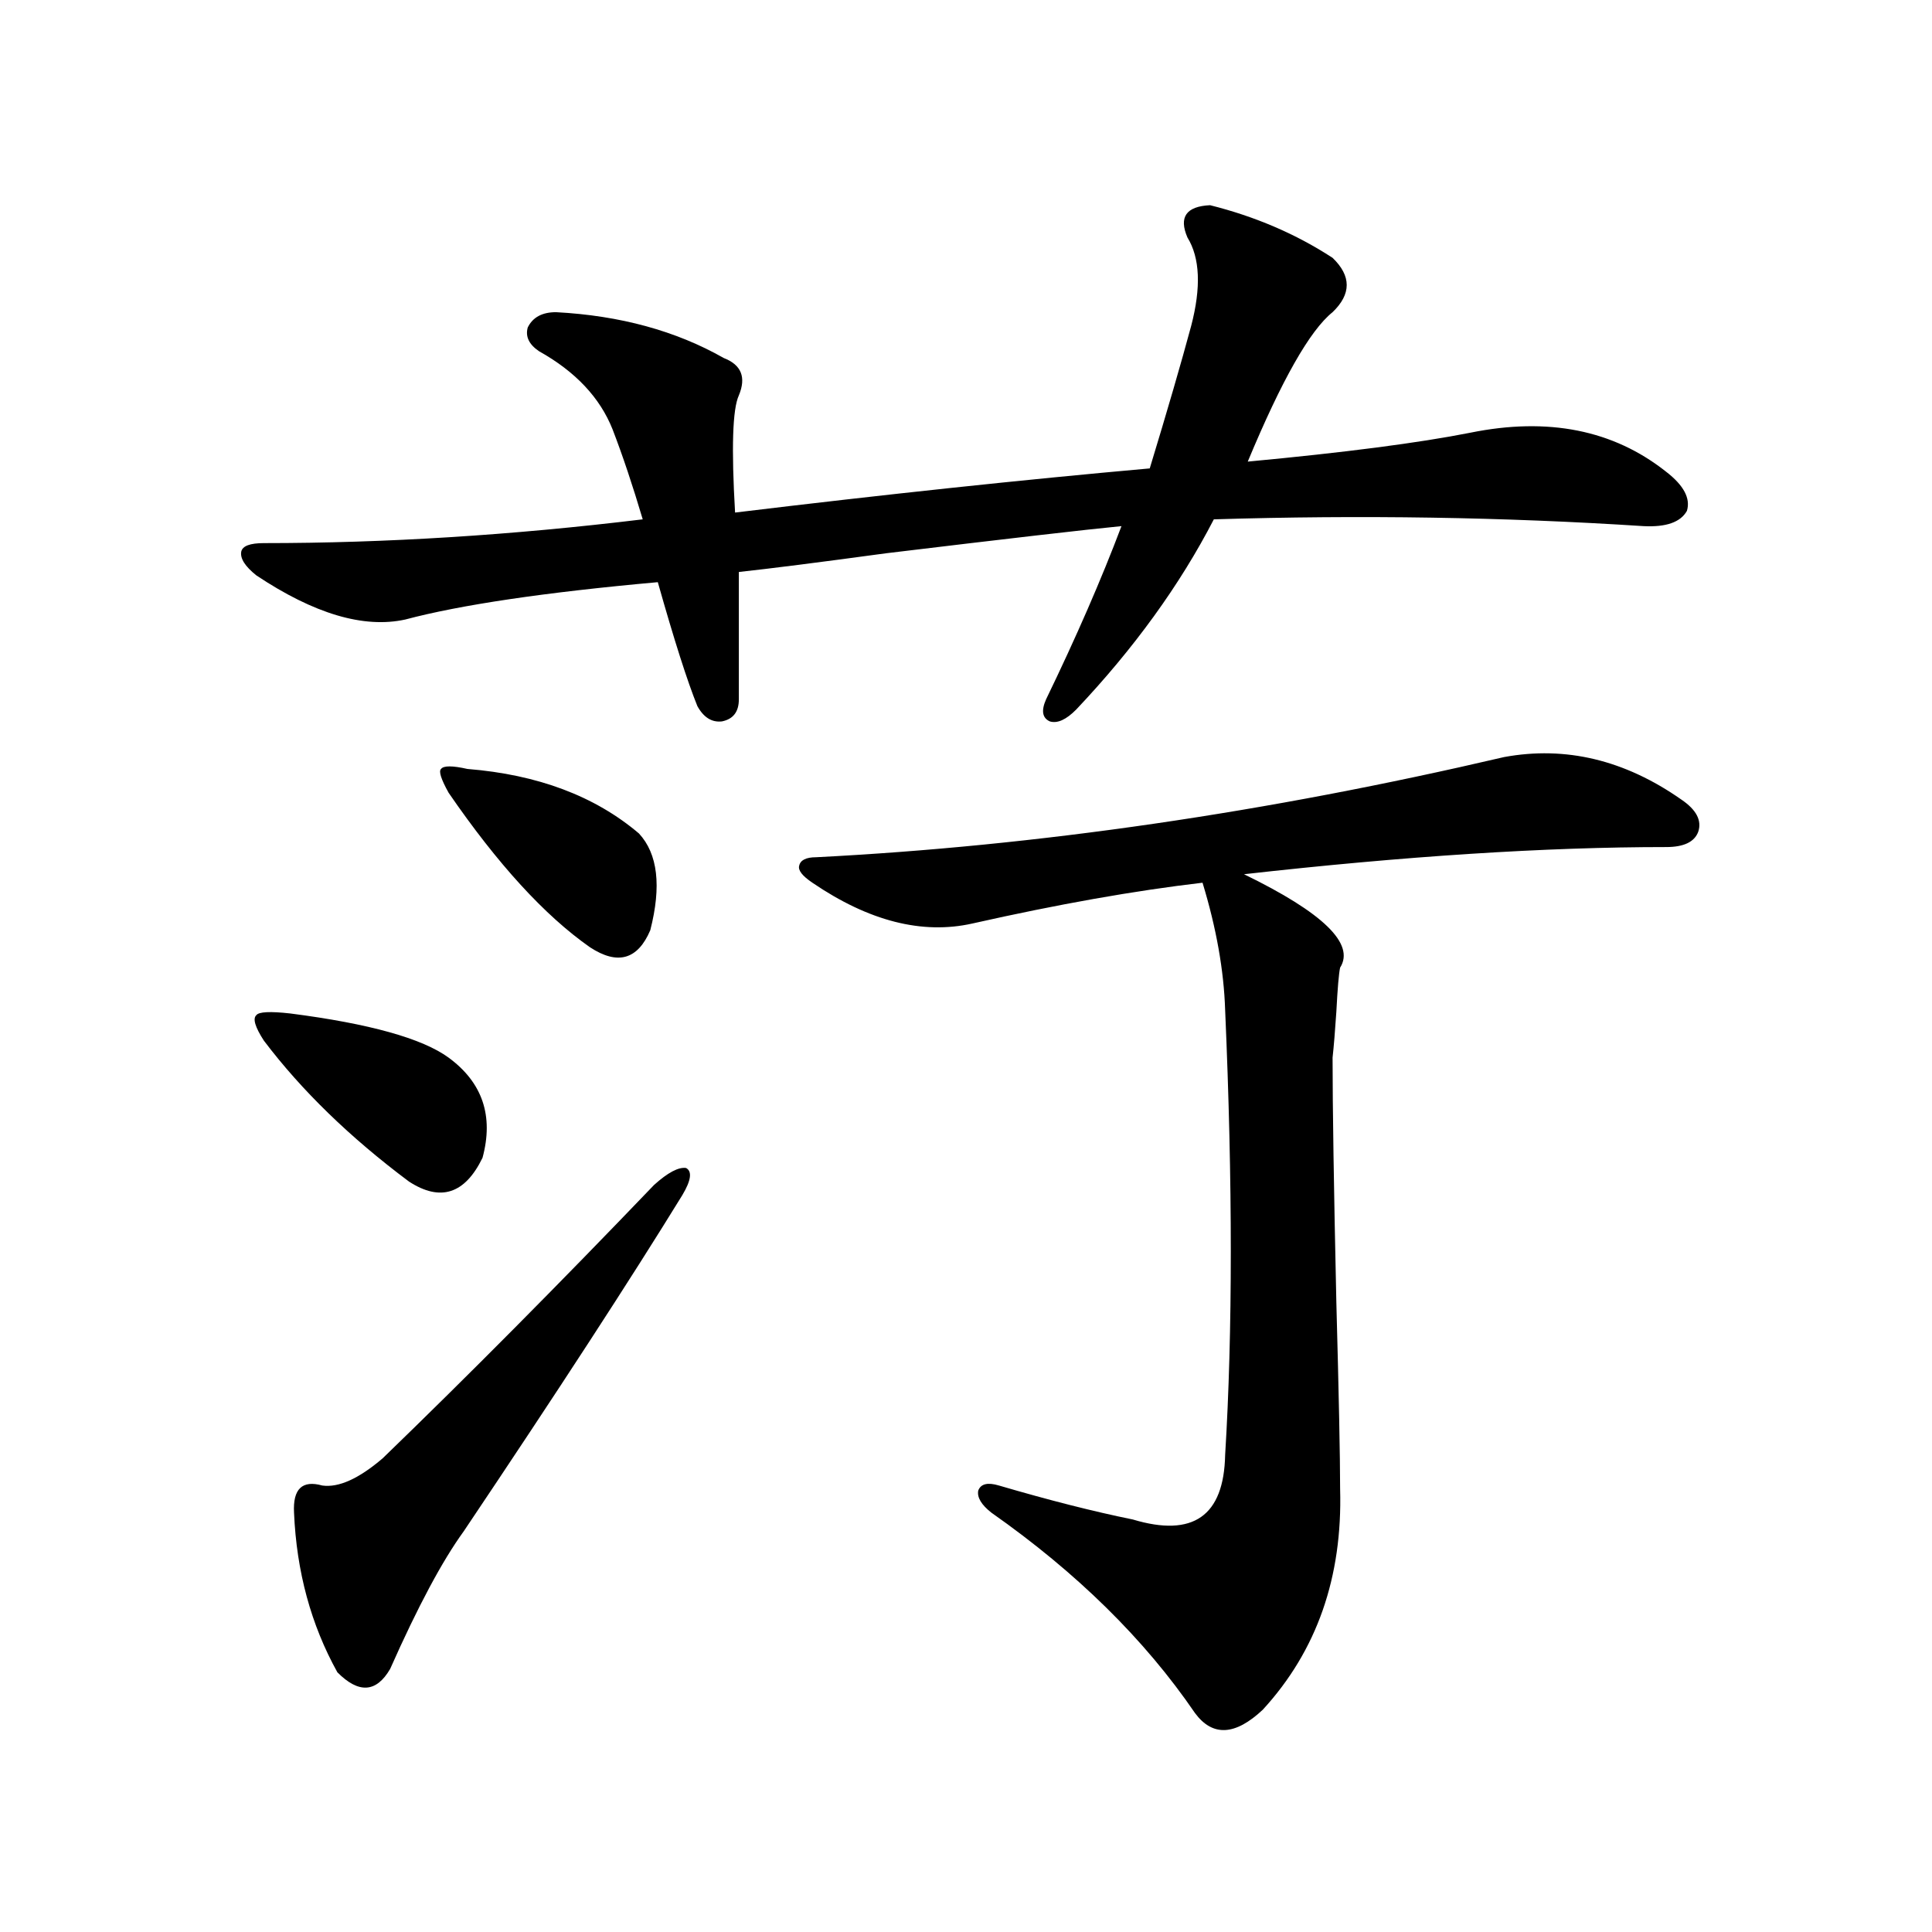
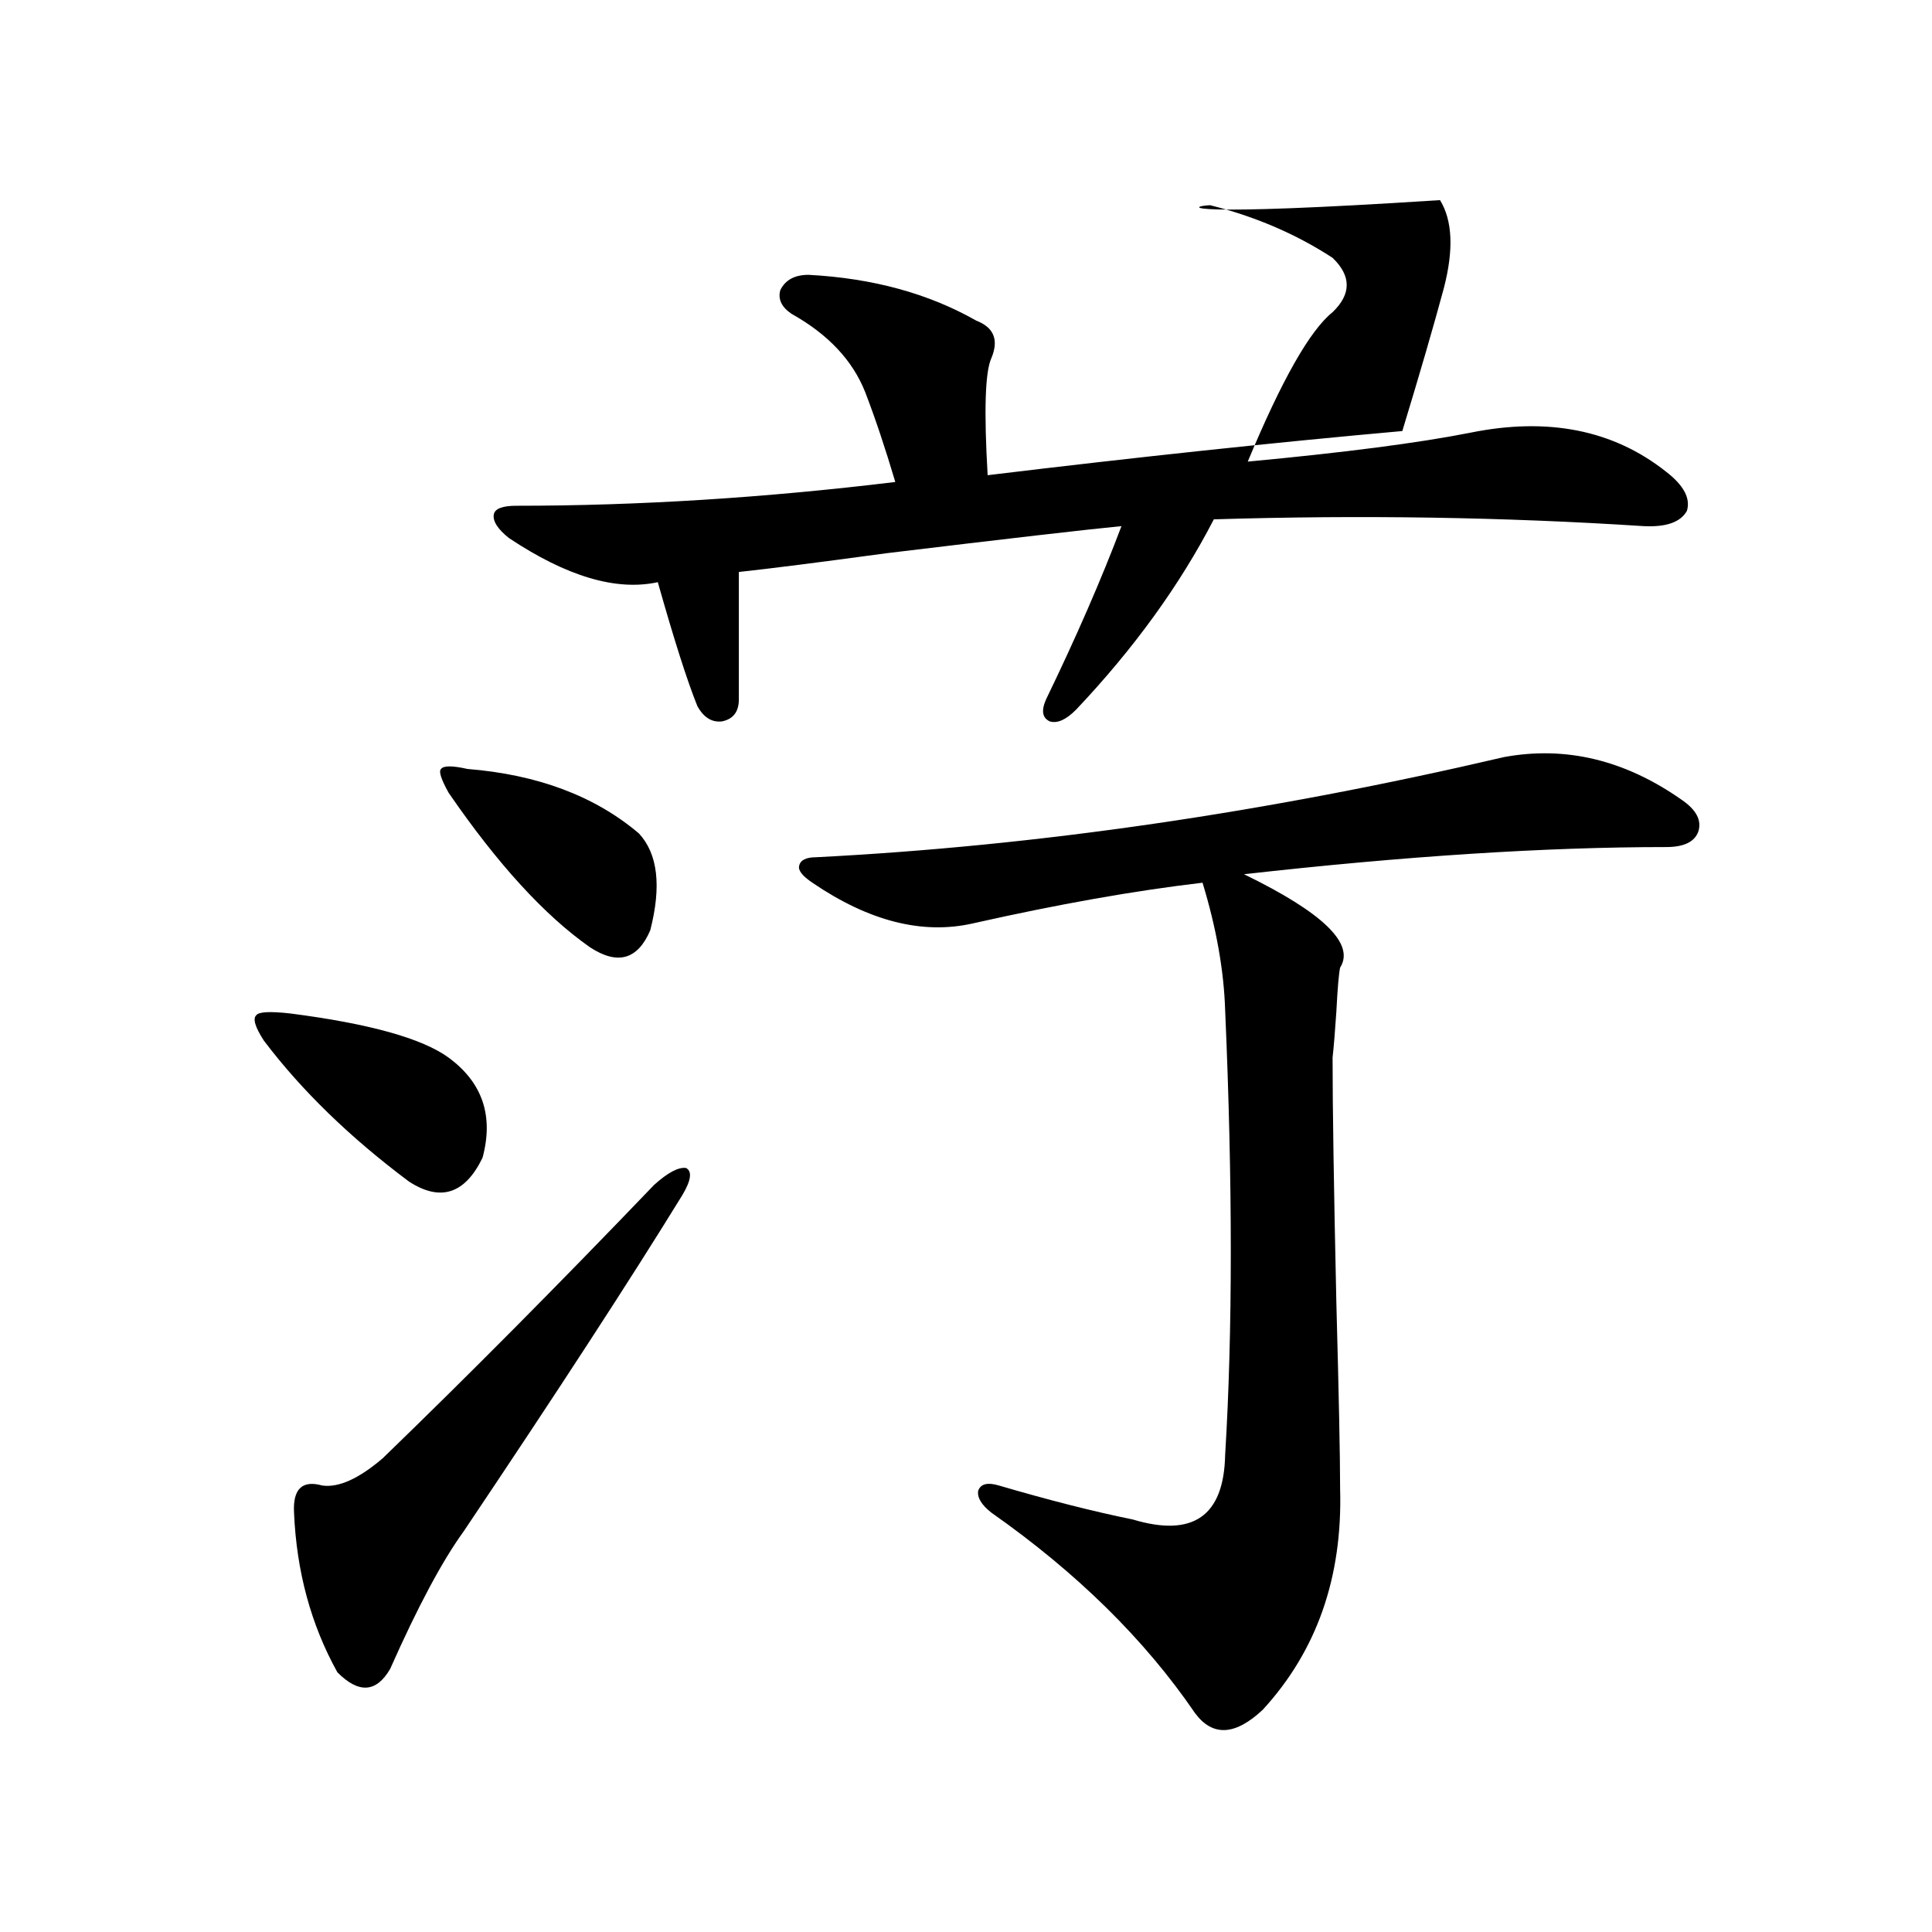
<svg xmlns="http://www.w3.org/2000/svg" version="1.1" id="图层_1" x="0px" y="0px" width="1000px" height="1000px" viewBox="0 0 1000 1000" enable-background="new 0 0 1000 1000" xml:space="preserve">
-   <path d="M626.327,106.211c23.414,5.864,44.542,14.941,63.413,27.246c9.756,9.38,9.756,18.759,0,28.125  c-11.707,9.38-26.341,35.156-43.901,77.344c50.075-4.683,88.443-9.668,115.119-14.941c40.319-8.198,74.145-1.456,101.461,20.215  c9.1,7.031,12.683,13.774,10.731,20.215c-3.262,5.864-10.731,8.501-22.438,7.91c-72.193-4.683-146.338-5.851-222.434-3.516  c-17.561,33.989-41.31,66.797-71.218,98.438c-5.213,5.273-9.756,7.333-13.658,6.152c-3.902-1.758-4.558-5.562-1.951-11.426  c15.609-32.218,28.612-62.101,39.023-89.648c-18.216,1.758-58.87,6.454-121.948,14.063c-34.481,4.696-59.846,7.91-76.096,9.668  v65.918c0,6.454-2.927,10.259-8.78,11.426c-5.213,0.591-9.436-2.046-12.683-7.91c-5.213-12.882-12.042-34.277-20.487-64.16  c-58.535,5.273-102.116,11.728-130.729,19.336c-21.463,4.696-47.164-2.925-77.071-22.852c-5.854-4.683-8.46-8.789-7.805-12.305  c0.64-2.925,4.542-4.395,11.707-4.395c63.078,0,128.442-4.093,196.093-12.305c-5.213-17.578-10.411-33.097-15.609-46.582  c-6.509-16.397-19.192-29.883-38.048-40.43c-5.213-3.516-7.165-7.608-5.854-12.305c2.591-5.273,7.469-7.91,14.634-7.91  c33.17,1.758,62.102,9.668,86.827,23.73c9.1,3.516,11.707,9.97,7.805,19.336c-3.262,7.031-3.902,27.246-1.951,60.645  c77.391-9.366,148.929-16.987,214.629-22.852c9.1-29.883,16.25-54.492,21.463-73.828c5.198-19.913,4.543-35.156-1.951-45.703  C610.062,112.363,613.964,106.802,626.327,106.211z M136.583,538.633c-4.558-7.031-5.854-11.426-3.902-13.184  c1.296-1.758,7.149-2.046,17.561-0.879c40.975,5.273,68.291,12.896,81.949,22.852c17.561,12.896,23.414,30.185,17.561,51.855  c-9.116,18.759-21.798,22.852-38.048,12.305C181.124,588.73,156.094,564.423,136.583,538.633z M338.529,613.34  c7.149-6.44,12.683-9.366,16.585-8.789c3.247,1.758,2.591,6.454-1.951,14.063c-26.676,43.368-64.389,101.376-113.168,174.023  c-11.067,15.243-23.75,38.96-38.048,71.191c-7.165,12.305-16.265,12.882-27.316,1.758c-13.658-24.609-21.143-52.144-22.438-82.617  c-0.656-12.305,4.222-16.987,14.634-14.063c8.445,1.181,18.856-3.516,31.219-14.063C242.266,712.079,289.094,664.907,338.529,613.34  z M241.946,398.008c36.417,2.938,66.004,14.063,88.778,33.398c9.756,10.547,11.707,27.246,5.854,50.098  c-6.509,15.243-16.92,18.169-31.219,8.789c-23.414-16.397-47.804-43.066-73.169-79.98c-3.902-7.031-5.213-11.124-3.902-12.305  C229.583,396.25,234.141,396.25,241.946,398.008z M778.518,391.855c31.859-5.851,62.438,1.47,91.705,21.973  c7.805,5.273,10.731,10.849,8.78,16.699c-1.951,5.273-7.485,7.91-16.585,7.91c-62.438,0-135.286,4.696-218.531,14.063  c40.975,19.927,57.56,36.035,49.755,48.34c-0.656,2.938-1.311,10.547-1.951,22.852c-0.656,9.97-1.311,17.88-1.951,23.73  c0,25.2,0.64,67.388,1.951,126.563c1.296,48.052,1.951,80.282,1.951,96.68c1.296,45.703-12.042,83.784-39.999,114.258  c-14.314,13.472-26.021,14.063-35.121,1.758c-26.021-38.095-61.142-72.647-105.363-103.711c-5.213-4.093-7.485-7.91-6.829-11.426  c1.296-3.516,4.878-4.395,10.731-2.637c26.006,7.622,49.099,13.485,69.267,17.578c31.219,9.38,47.148-1.758,47.804-33.398  c3.902-63.858,3.902-140.625,0-230.273c-0.656-20.503-4.558-42.476-11.707-65.918c-35.121,4.106-74.8,11.138-119.021,21.094  c-26.021,5.864-53.657-1.167-82.925-21.094c-5.213-3.516-7.485-6.44-6.829-8.789c0.64-2.925,3.567-4.395,8.78-4.395  C536.893,437.86,655.594,420.571,778.518,391.855z" />
+   <path d="M626.327,106.211c23.414,5.864,44.542,14.941,63.413,27.246c9.756,9.38,9.756,18.759,0,28.125  c-11.707,9.38-26.341,35.156-43.901,77.344c50.075-4.683,88.443-9.668,115.119-14.941c40.319-8.198,74.145-1.456,101.461,20.215  c9.1,7.031,12.683,13.774,10.731,20.215c-3.262,5.864-10.731,8.501-22.438,7.91c-72.193-4.683-146.338-5.851-222.434-3.516  c-17.561,33.989-41.31,66.797-71.218,98.438c-5.213,5.273-9.756,7.333-13.658,6.152c-3.902-1.758-4.558-5.562-1.951-11.426  c15.609-32.218,28.612-62.101,39.023-89.648c-18.216,1.758-58.87,6.454-121.948,14.063c-34.481,4.696-59.846,7.91-76.096,9.668  v65.918c0,6.454-2.927,10.259-8.78,11.426c-5.213,0.591-9.436-2.046-12.683-7.91c-5.213-12.882-12.042-34.277-20.487-64.16  c-21.463,4.696-47.164-2.925-77.071-22.852c-5.854-4.683-8.46-8.789-7.805-12.305  c0.64-2.925,4.542-4.395,11.707-4.395c63.078,0,128.442-4.093,196.093-12.305c-5.213-17.578-10.411-33.097-15.609-46.582  c-6.509-16.397-19.192-29.883-38.048-40.43c-5.213-3.516-7.165-7.608-5.854-12.305c2.591-5.273,7.469-7.91,14.634-7.91  c33.17,1.758,62.102,9.668,86.827,23.73c9.1,3.516,11.707,9.97,7.805,19.336c-3.262,7.031-3.902,27.246-1.951,60.645  c77.391-9.366,148.929-16.987,214.629-22.852c9.1-29.883,16.25-54.492,21.463-73.828c5.198-19.913,4.543-35.156-1.951-45.703  C610.062,112.363,613.964,106.802,626.327,106.211z M136.583,538.633c-4.558-7.031-5.854-11.426-3.902-13.184  c1.296-1.758,7.149-2.046,17.561-0.879c40.975,5.273,68.291,12.896,81.949,22.852c17.561,12.896,23.414,30.185,17.561,51.855  c-9.116,18.759-21.798,22.852-38.048,12.305C181.124,588.73,156.094,564.423,136.583,538.633z M338.529,613.34  c7.149-6.44,12.683-9.366,16.585-8.789c3.247,1.758,2.591,6.454-1.951,14.063c-26.676,43.368-64.389,101.376-113.168,174.023  c-11.067,15.243-23.75,38.96-38.048,71.191c-7.165,12.305-16.265,12.882-27.316,1.758c-13.658-24.609-21.143-52.144-22.438-82.617  c-0.656-12.305,4.222-16.987,14.634-14.063c8.445,1.181,18.856-3.516,31.219-14.063C242.266,712.079,289.094,664.907,338.529,613.34  z M241.946,398.008c36.417,2.938,66.004,14.063,88.778,33.398c9.756,10.547,11.707,27.246,5.854,50.098  c-6.509,15.243-16.92,18.169-31.219,8.789c-23.414-16.397-47.804-43.066-73.169-79.98c-3.902-7.031-5.213-11.124-3.902-12.305  C229.583,396.25,234.141,396.25,241.946,398.008z M778.518,391.855c31.859-5.851,62.438,1.47,91.705,21.973  c7.805,5.273,10.731,10.849,8.78,16.699c-1.951,5.273-7.485,7.91-16.585,7.91c-62.438,0-135.286,4.696-218.531,14.063  c40.975,19.927,57.56,36.035,49.755,48.34c-0.656,2.938-1.311,10.547-1.951,22.852c-0.656,9.97-1.311,17.88-1.951,23.73  c0,25.2,0.64,67.388,1.951,126.563c1.296,48.052,1.951,80.282,1.951,96.68c1.296,45.703-12.042,83.784-39.999,114.258  c-14.314,13.472-26.021,14.063-35.121,1.758c-26.021-38.095-61.142-72.647-105.363-103.711c-5.213-4.093-7.485-7.91-6.829-11.426  c1.296-3.516,4.878-4.395,10.731-2.637c26.006,7.622,49.099,13.485,69.267,17.578c31.219,9.38,47.148-1.758,47.804-33.398  c3.902-63.858,3.902-140.625,0-230.273c-0.656-20.503-4.558-42.476-11.707-65.918c-35.121,4.106-74.8,11.138-119.021,21.094  c-26.021,5.864-53.657-1.167-82.925-21.094c-5.213-3.516-7.485-6.44-6.829-8.789c0.64-2.925,3.567-4.395,8.78-4.395  C536.893,437.86,655.594,420.571,778.518,391.855z" />
</svg>